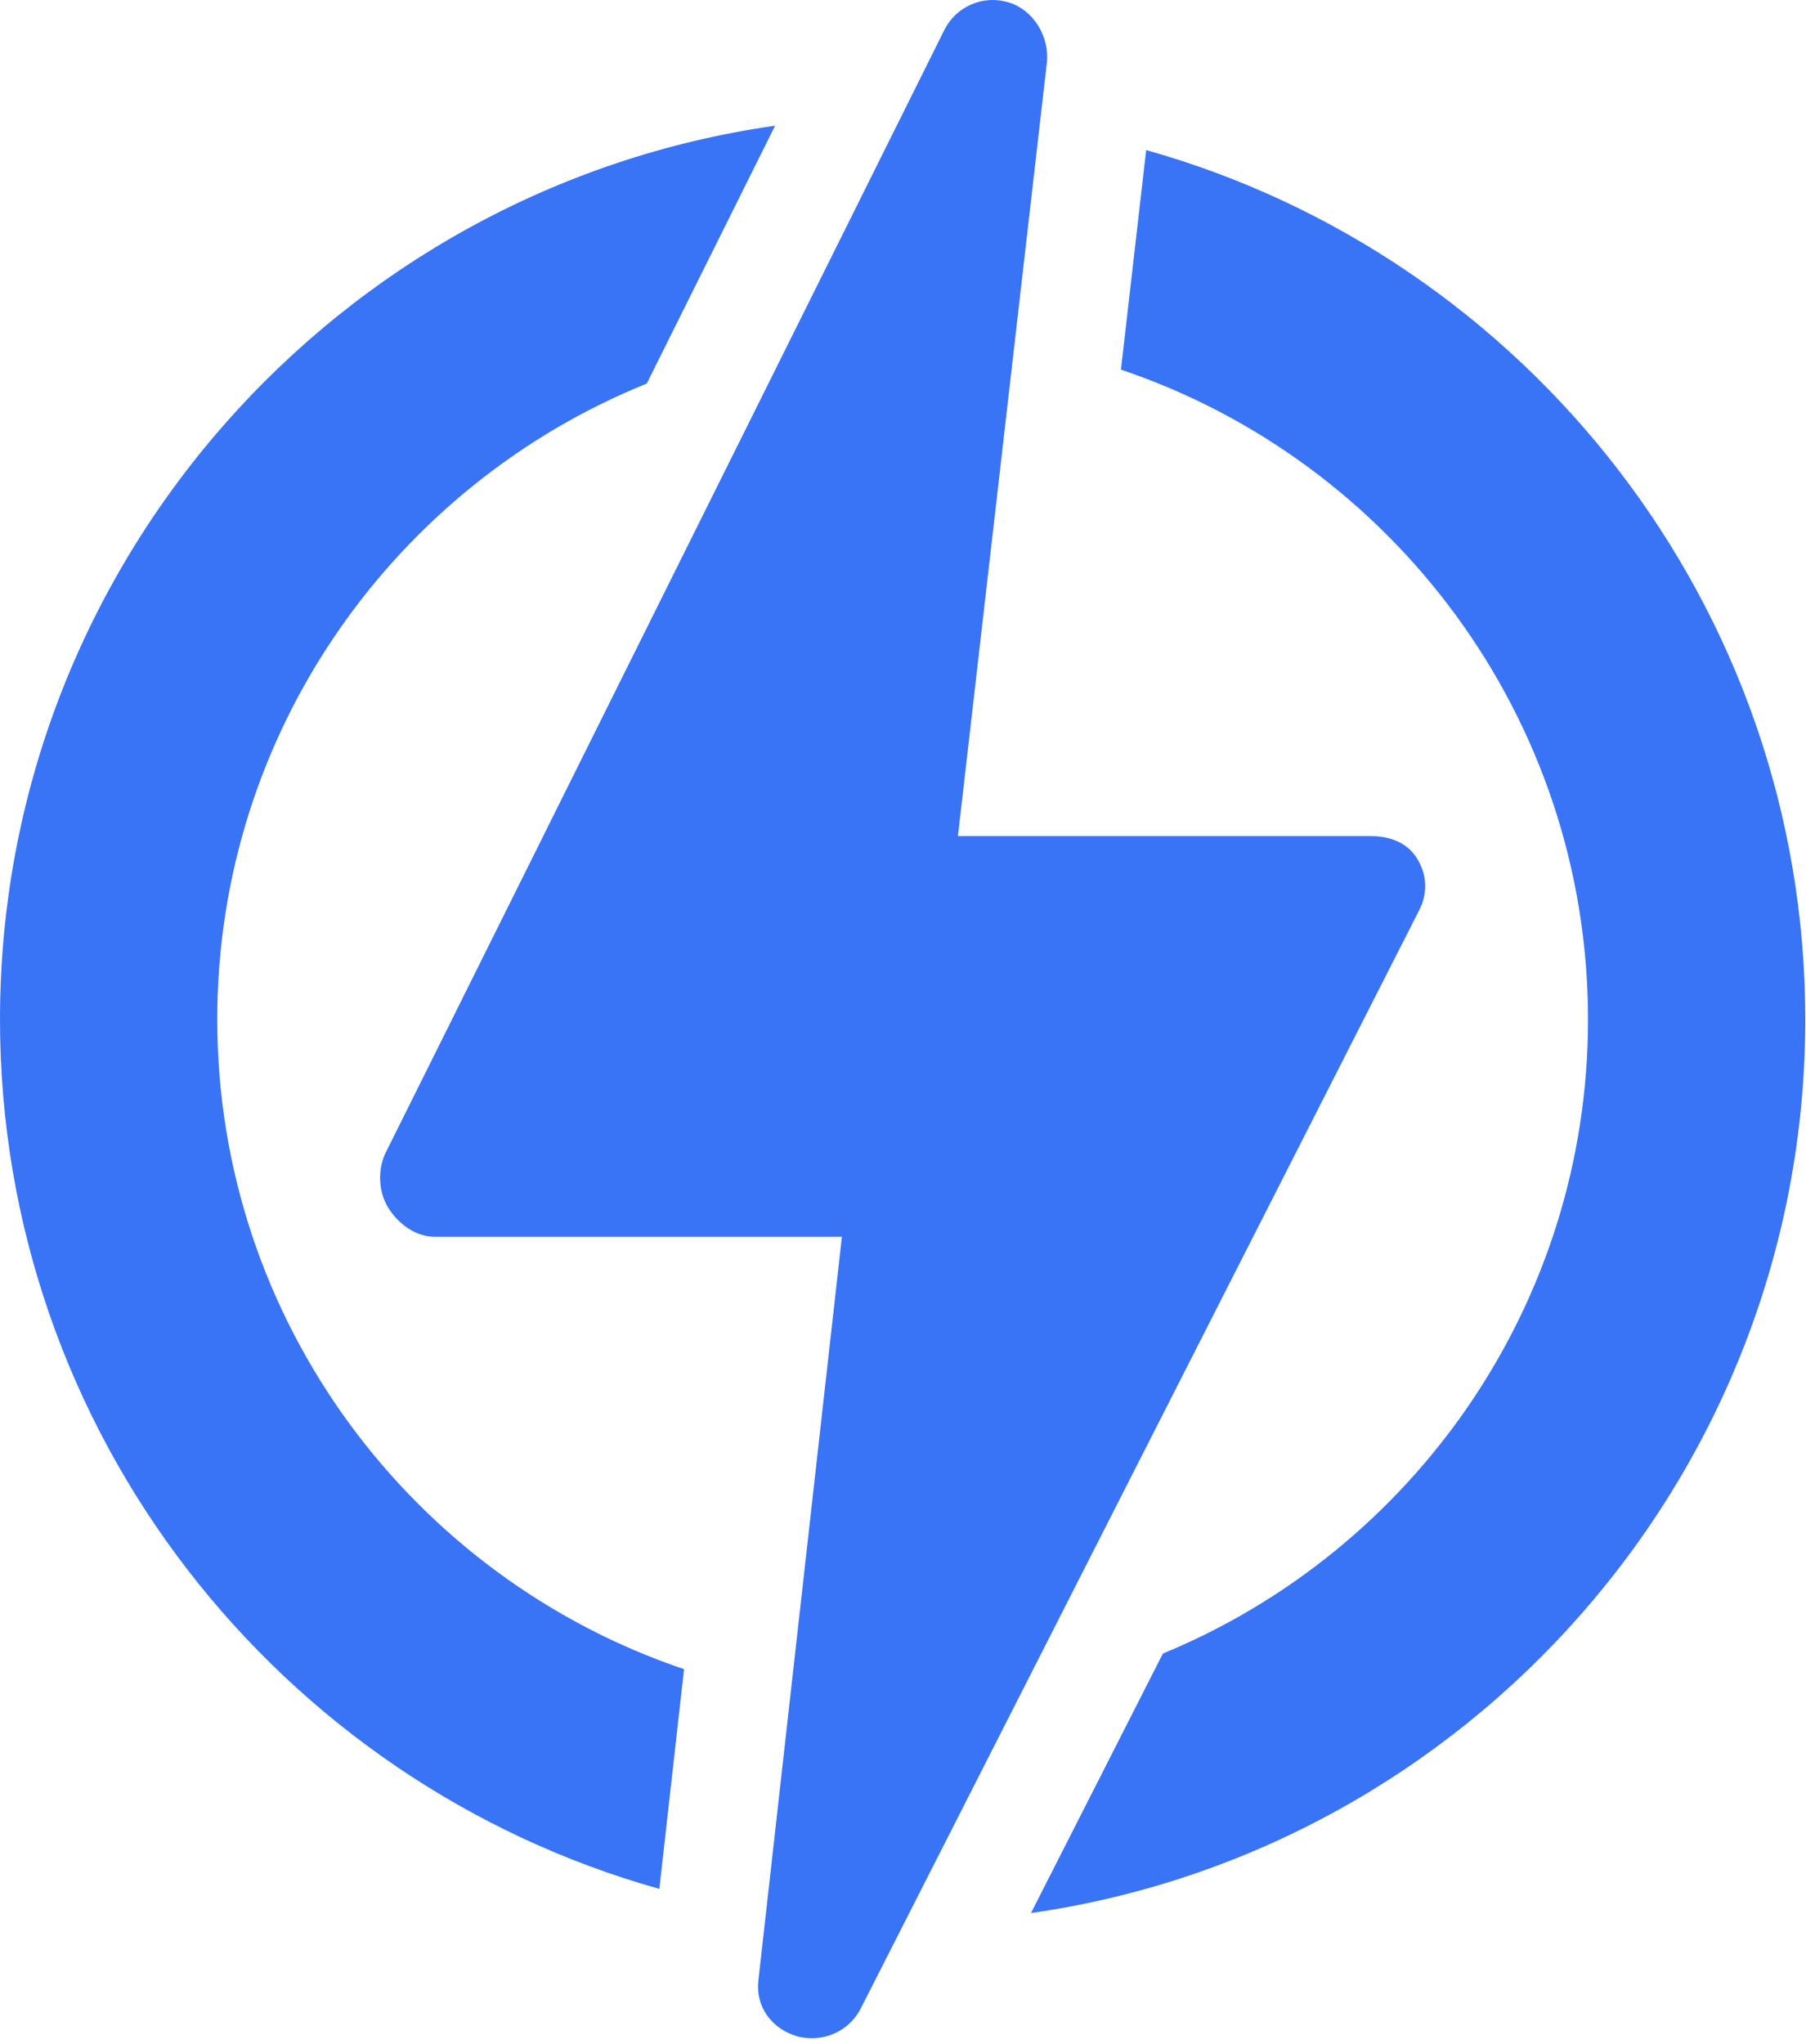
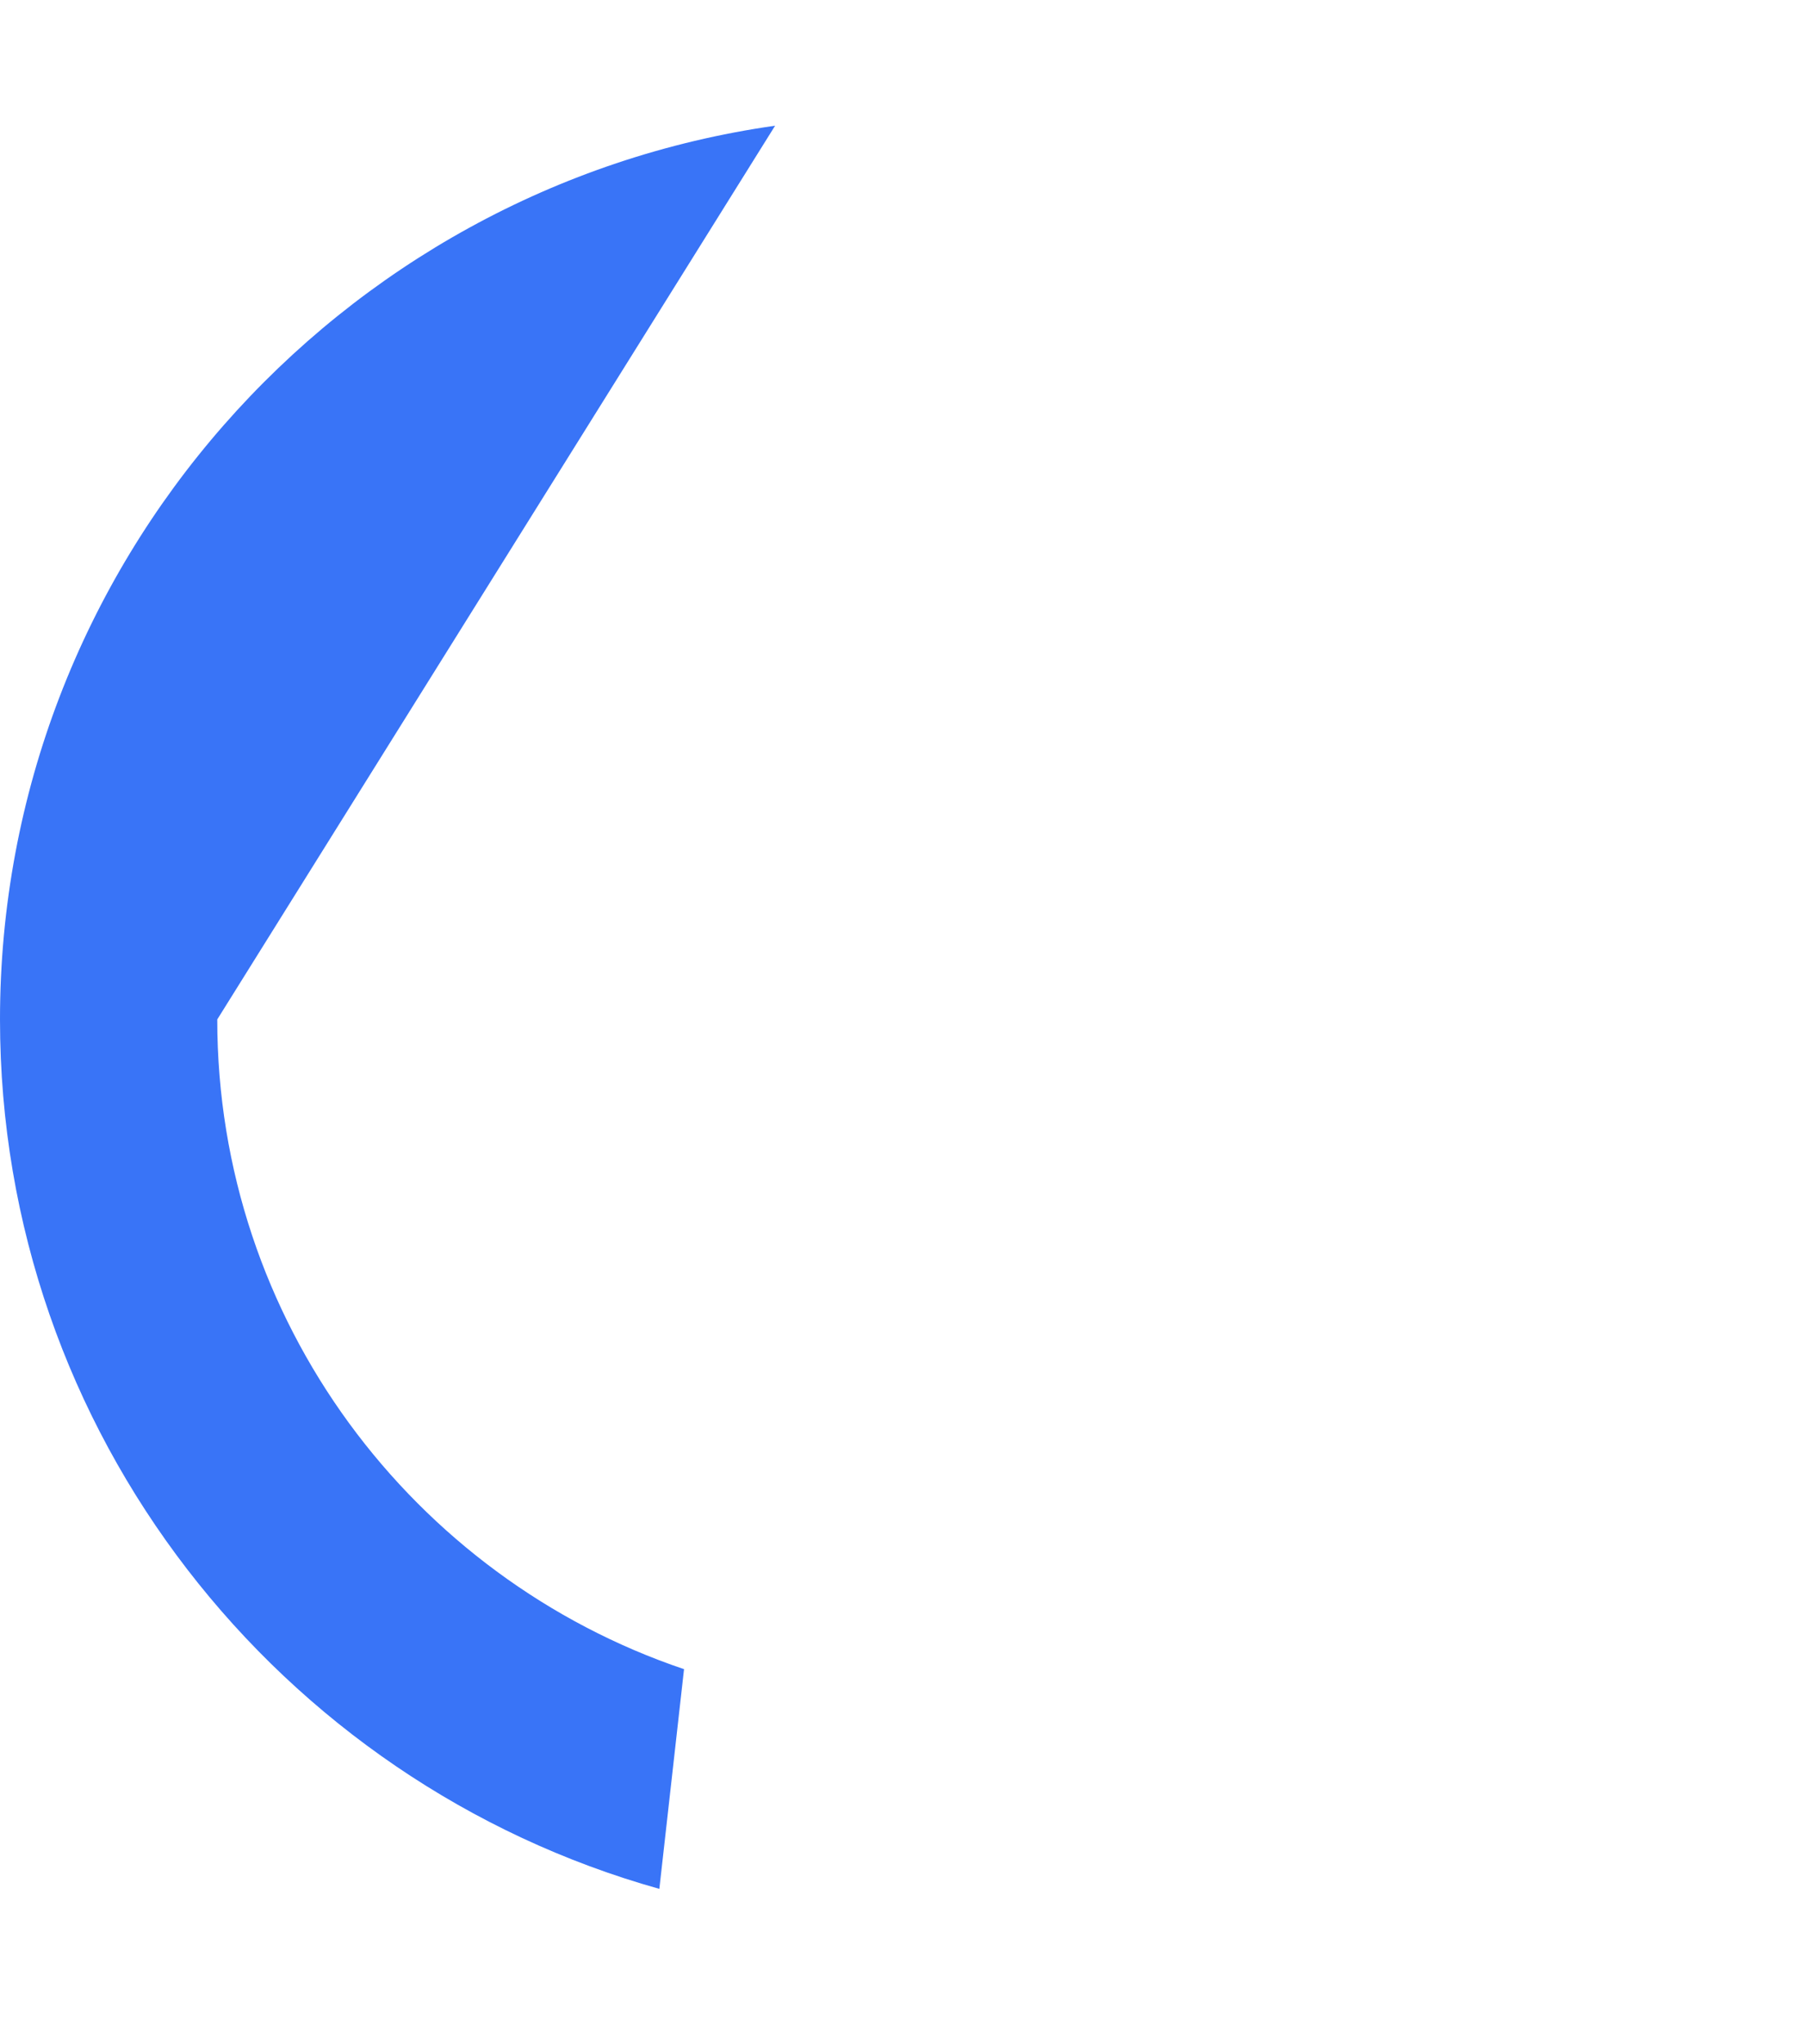
<svg xmlns="http://www.w3.org/2000/svg" width="266" height="301" viewBox="0 0 266 301" fill="none">
-   <path d="M32 150.126C32 107.78 58.212 71.446 95.26 56.483L114.164 18.512C49.721 27.667 0 83.194 0 150.126C0 211.021 41.157 262.481 97.113 278.161L100.749 245.807C60.826 232.337 32 194.535 32 150.126Z" fill="#3974F7" />
-   <path d="M265.893 150.126C265.893 89.243 224.754 37.793 168.817 22.101L165.099 54.431C205.045 67.888 233.893 105.701 233.893 150.126C233.893 192.225 207.986 228.381 171.28 243.505L151.852 281.722C216.235 272.515 265.893 217.015 265.893 150.126Z" fill="#3974F7" />
-   <path d="M209.043 134.015C210.303 131.536 210.184 128.813 208.729 126.443C207.275 124.072 204.693 123.127 201.911 123.127H141.09L154.183 9.3C154.629 5.441 152.237 1.443 148.511 0.337C147.742 0.109 146.963 0 146.194 0C143.24 0 140.448 1.681 139.073 4.442L56.82 169.718C55.586 172.197 55.722 175.498 57.18 177.854C58.639 180.209 61.211 182.127 63.982 182.127H124.001L111.697 291.67C111.267 295.514 113.648 298.747 117.354 299.855C118.115 300.083 118.886 300.145 119.647 300.145C122.595 300.145 125.387 298.508 126.78 295.767L209.043 134.015Z" fill="#3974F7" />
+   <path d="M32 150.126L114.164 18.512C49.721 27.667 0 83.194 0 150.126C0 211.021 41.157 262.481 97.113 278.161L100.749 245.807C60.826 232.337 32 194.535 32 150.126Z" fill="#3974F7" />
</svg>